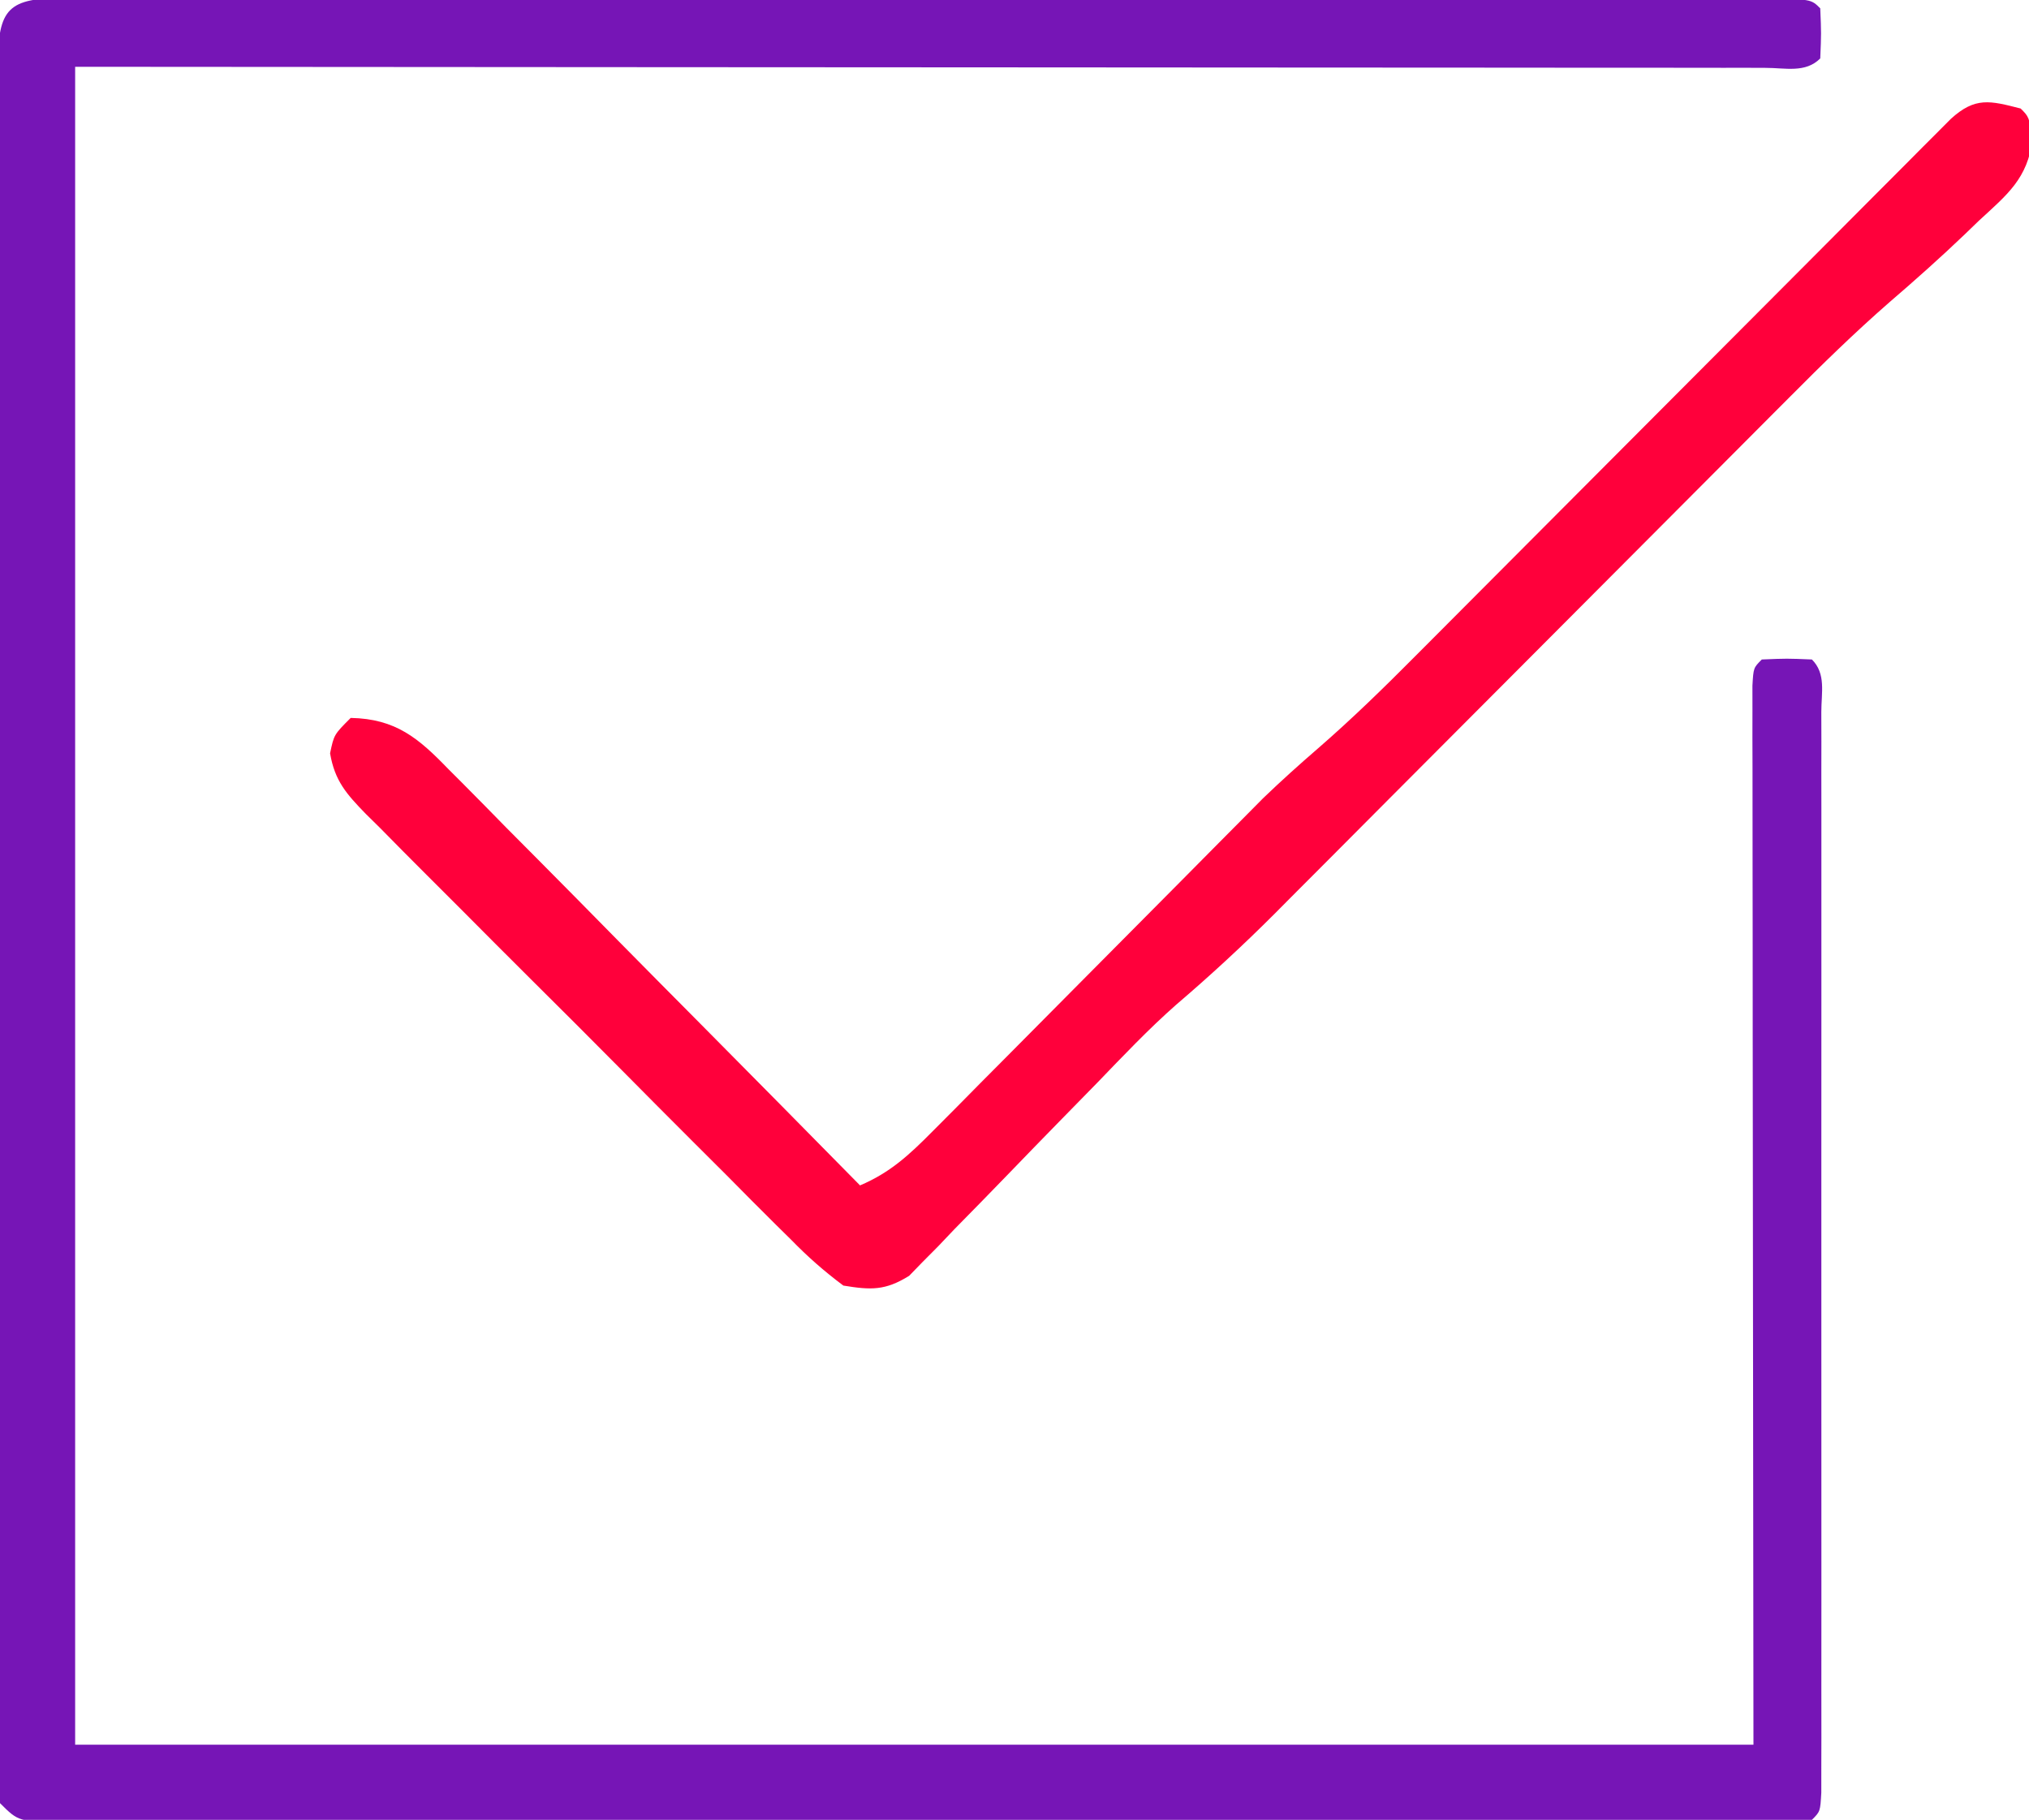
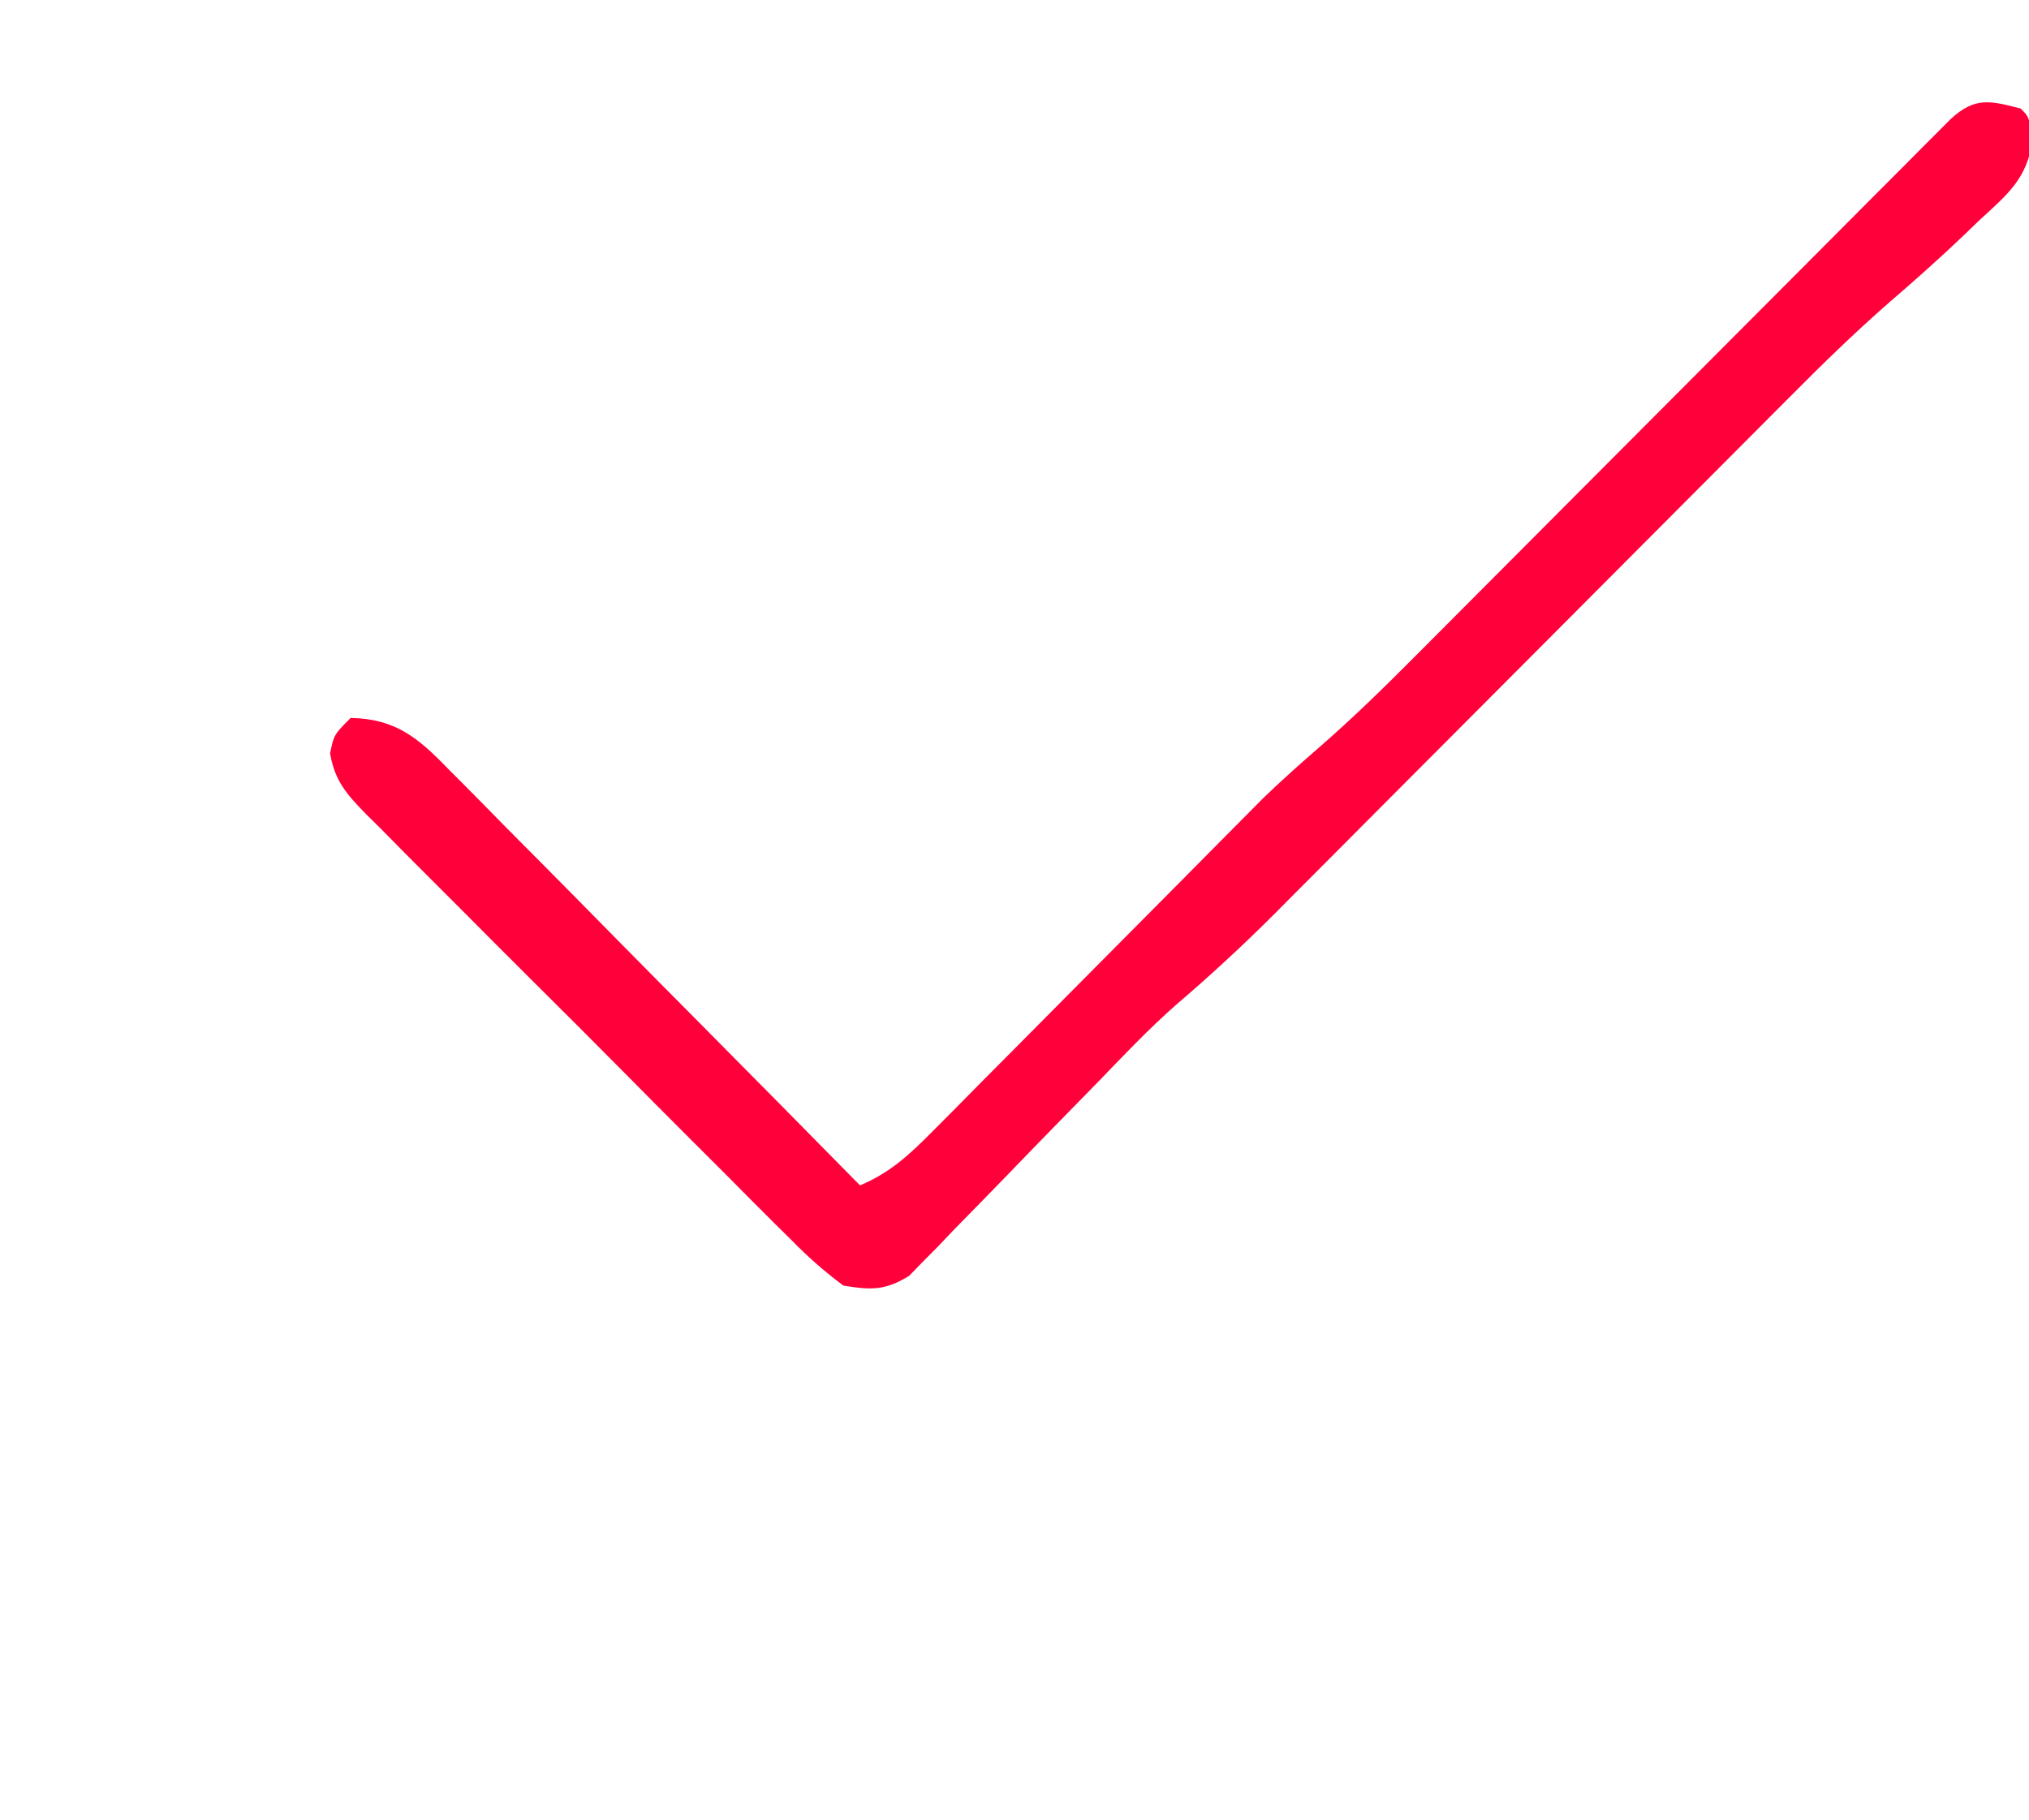
<svg xmlns="http://www.w3.org/2000/svg" version="1.1" width="243" height="218">
-   <path d="M0 0 C0.83 0.005 1.66 0.01 2.515 0.016 C3.394 0.013 4.273 0.011 5.179 0.008 C8.142 0.003 11.104 0.011 14.067 0.02 C16.184 0.019 18.301 0.017 20.417 0.014 C26.18 0.009 31.942 0.017 37.704 0.027 C43.721 0.036 49.739 0.034 55.756 0.034 C65.862 0.035 75.967 0.043 86.073 0.057 C97.775 0.073 109.476 0.078 121.178 0.077 C132.413 0.077 143.648 0.082 154.883 0.09 C159.675 0.094 164.466 0.095 169.258 0.096 C174.894 0.097 180.53 0.103 186.166 0.113 C188.241 0.116 190.316 0.117 192.391 0.117 C195.211 0.116 198.031 0.122 200.85 0.129 C202.099 0.127 202.099 0.127 203.372 0.124 C209.005 0.149 209.005 0.149 210.119 1.263 C210.244 4.263 210.244 4.263 210.119 7.263 C208.333 9.049 205.925 8.385 203.546 8.392 C202.337 8.388 202.337 8.388 201.103 8.383 C200.252 8.384 199.402 8.385 198.526 8.386 C195.655 8.387 192.783 8.382 189.912 8.376 C187.863 8.376 185.813 8.376 183.764 8.377 C178.181 8.377 172.599 8.371 167.017 8.364 C161.19 8.358 155.363 8.357 149.536 8.356 C138.493 8.353 127.45 8.345 116.408 8.335 C101.492 8.322 86.576 8.316 71.66 8.31 C48.146 8.301 24.633 8.281 1.119 8.263 C1.119 74.593 1.119 140.923 1.119 209.263 C67.449 209.263 133.779 209.263 202.119 209.263 C202.08 166.854 202.08 166.854 202.029 124.445 C202.025 116.261 202.025 116.261 202.024 112.435 C202.022 109.751 202.019 107.067 202.014 104.383 C202.006 100.328 202.005 96.273 202.006 92.218 C202.002 91.013 201.999 89.808 201.995 88.567 C201.996 87.482 201.998 86.398 201.999 85.28 C201.998 83.855 201.998 83.855 201.996 82.401 C202.119 80.263 202.119 80.263 203.119 79.263 C206.119 79.138 206.119 79.138 209.119 79.263 C210.836 80.979 210.245 83.234 210.246 85.577 C210.249 86.73 210.252 87.883 210.255 89.07 C210.252 90.984 210.252 90.984 210.249 92.937 C210.25 94.285 210.252 95.633 210.254 96.981 C210.259 100.653 210.257 104.324 210.254 107.996 C210.251 111.829 210.253 115.663 210.255 119.497 C210.257 125.937 210.254 132.376 210.25 138.816 C210.244 146.272 210.246 153.727 210.251 161.183 C210.256 167.572 210.257 173.962 210.254 180.352 C210.252 184.173 210.252 187.995 210.256 191.816 C210.258 195.408 210.256 198.999 210.251 202.591 C210.249 204.546 210.252 206.501 210.255 208.455 C210.252 209.608 210.249 210.761 210.246 211.948 C210.246 213.46 210.246 213.46 210.245 215.003 C210.119 217.263 210.119 217.263 209.119 218.263 C206.355 218.365 203.615 218.402 200.85 218.397 C199.534 218.4 199.534 218.4 198.191 218.403 C195.228 218.41 192.265 218.409 189.301 218.408 C187.186 218.411 185.071 218.414 182.956 218.418 C177.194 218.427 171.431 218.429 165.669 218.43 C160.867 218.431 156.066 218.435 151.264 218.438 C139.942 218.446 128.619 218.449 117.296 218.448 C105.595 218.448 93.894 218.458 82.193 218.474 C72.165 218.487 62.137 218.492 52.109 218.492 C46.112 218.491 40.114 218.494 34.117 218.505 C28.479 218.514 22.841 218.515 17.204 218.507 C15.129 218.506 13.054 218.509 10.98 218.515 C8.158 218.522 5.337 218.518 2.515 218.51 C1.685 218.515 0.855 218.52 0 218.526 C-5.652 218.491 -5.652 218.491 -7.881 216.263 C-8.079 213.447 -8.15 210.729 -8.135 207.912 C-8.138 207.037 -8.141 206.163 -8.144 205.262 C-8.152 202.316 -8.146 199.37 -8.14 196.423 C-8.142 194.318 -8.146 192.212 -8.15 190.107 C-8.159 184.376 -8.156 178.644 -8.149 172.913 C-8.144 166.927 -8.149 160.941 -8.152 154.954 C-8.156 144.9 -8.151 134.846 -8.141 124.791 C-8.131 113.152 -8.134 101.513 -8.145 89.874 C-8.154 79.897 -8.155 69.92 -8.15 59.943 C-8.147 53.977 -8.147 48.011 -8.153 42.045 C-8.159 36.437 -8.155 30.83 -8.144 25.222 C-8.141 23.159 -8.142 21.096 -8.146 19.033 C-8.151 16.226 -8.145 13.42 -8.135 10.614 C-8.139 9.789 -8.144 8.963 -8.148 8.113 C-8.1 1.182 -6.925 0.042 0 0 Z " fill="#7615B6" transform="translate(7.881,-0.263)" />
  <path d="M0 0 C1 1 1 1 1.438 3.66 C0.814 8.416 -1.572 10.278 -5 13.438 C-5.83 14.239 -5.83 14.239 -6.676 15.057 C-9.621 17.877 -12.656 20.576 -15.747 23.234 C-19.889 26.853 -23.793 30.665 -27.666 34.568 C-28.746 35.65 -28.746 35.65 -29.847 36.754 C-31.396 38.307 -32.944 39.861 -34.491 41.416 C-36.945 43.882 -39.401 46.346 -41.859 48.808 C-47.075 54.036 -52.288 59.268 -57.5 64.5 C-63.544 70.567 -69.589 76.633 -75.639 82.695 C-78.049 85.112 -80.457 87.532 -82.864 89.952 C-84.354 91.445 -85.844 92.938 -87.334 94.432 C-87.994 95.097 -88.654 95.762 -89.334 96.447 C-93.142 100.256 -97.058 103.872 -101.153 107.37 C-104.47 110.297 -107.503 113.501 -110.57 116.684 C-111.975 118.12 -113.379 119.555 -114.785 120.99 C-116.969 123.224 -119.148 125.462 -121.315 127.713 C-123.428 129.904 -125.56 132.076 -127.695 134.246 C-128.661 135.263 -128.661 135.263 -129.647 136.301 C-130.568 137.228 -130.568 137.228 -131.508 138.174 C-132.039 138.721 -132.57 139.268 -133.117 139.832 C-135.986 141.611 -137.681 141.545 -141 141 C-143.361 139.226 -145.241 137.571 -147.281 135.48 C-147.877 134.893 -148.472 134.306 -149.086 133.701 C-151.049 131.759 -152.99 129.797 -154.93 127.832 C-156.288 126.475 -157.647 125.12 -159.007 123.765 C-161.853 120.924 -164.687 118.072 -167.515 115.213 C-171.141 111.546 -174.792 107.905 -178.451 104.271 C-181.26 101.476 -184.057 98.669 -186.851 95.857 C-188.192 94.51 -189.538 93.166 -190.886 91.826 C-192.769 89.951 -194.634 88.062 -196.496 86.167 C-197.057 85.615 -197.618 85.062 -198.196 84.493 C-200.499 82.119 -201.907 80.549 -202.469 77.24 C-202 75 -202 75 -200 73 C-194.587 73.102 -191.862 75.44 -188.27 79.162 C-187.464 79.967 -187.464 79.967 -186.642 80.788 C-184.877 82.557 -183.13 84.343 -181.383 86.129 C-180.159 87.362 -178.935 88.593 -177.709 89.824 C-174.492 93.06 -171.291 96.311 -168.092 99.565 C-164.823 102.885 -161.54 106.191 -158.258 109.498 C-151.825 115.985 -145.407 122.487 -139 129 C-135.392 127.474 -133.103 125.339 -130.358 122.57 C-129.444 121.651 -128.529 120.733 -127.586 119.787 C-126.594 118.781 -125.602 117.775 -124.609 116.77 C-123.581 115.735 -122.552 114.701 -121.523 113.667 C-118.812 110.943 -116.107 108.214 -113.404 105.483 C-109.094 101.13 -104.776 96.782 -100.456 92.439 C-98.958 90.931 -97.464 89.419 -95.97 87.908 C-94.578 86.507 -94.578 86.507 -93.159 85.077 C-92.354 84.264 -91.549 83.451 -90.719 82.613 C-88.573 80.551 -86.401 78.594 -84.151 76.65 C-80.067 73.104 -76.231 69.359 -72.422 65.52 C-71.712 64.809 -71.002 64.097 -70.271 63.364 C-68.745 61.834 -67.22 60.303 -65.696 58.771 C-63.286 56.348 -60.873 53.929 -58.459 51.51 C-53.345 46.384 -48.235 41.255 -43.125 36.125 C-37.182 30.158 -31.237 24.193 -25.288 18.232 C-22.907 15.844 -20.529 13.454 -18.151 11.064 C-16.702 9.61 -15.251 8.157 -13.801 6.704 C-13.138 6.036 -12.476 5.368 -11.793 4.679 C-11.187 4.074 -10.582 3.468 -9.958 2.845 C-9.432 2.316 -8.906 1.788 -8.364 1.244 C-5.444 -1.419 -3.673 -0.942 0 0 Z " fill="#FF003B" transform="translate(242,13)" />
</svg>